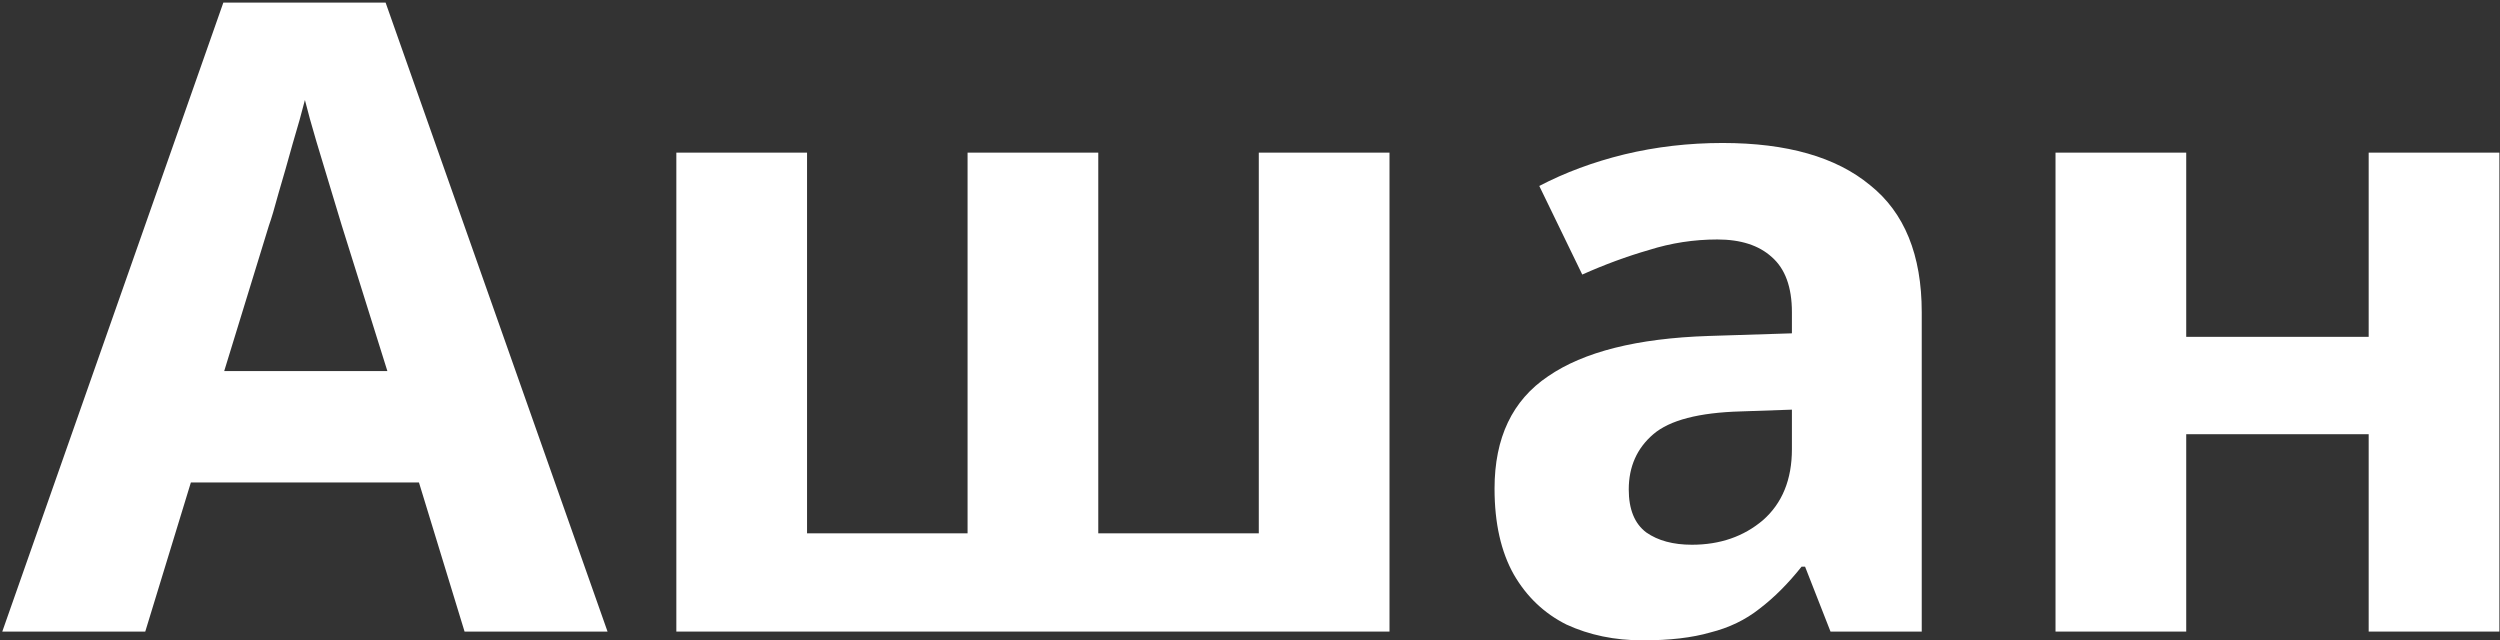
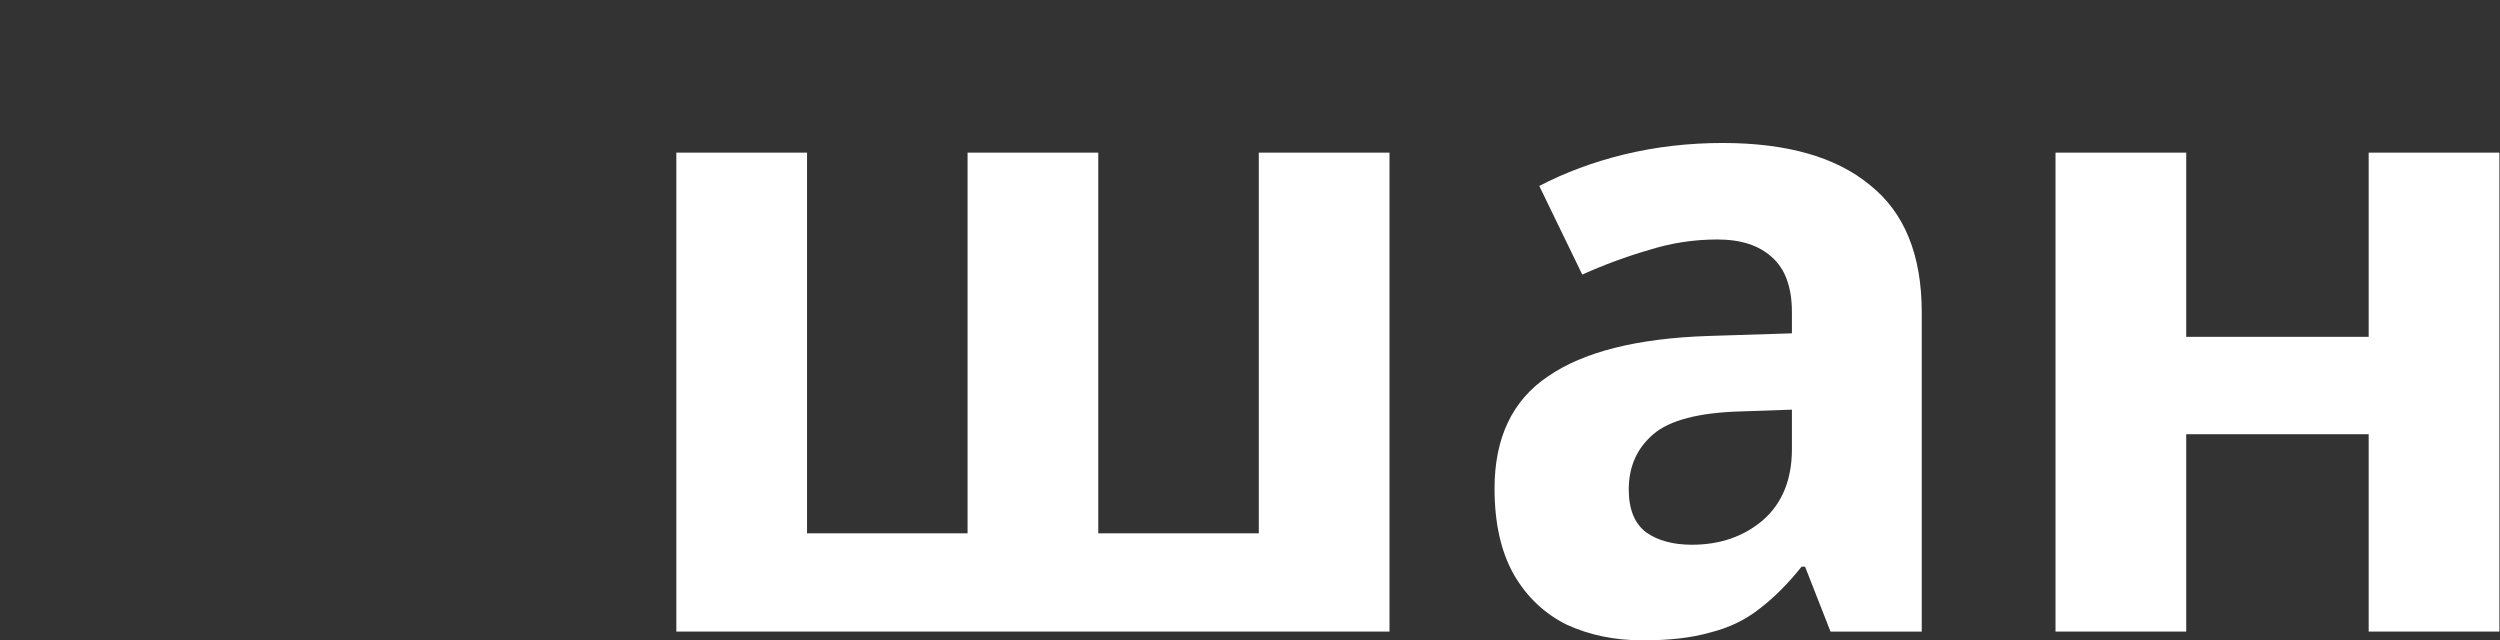
<svg xmlns="http://www.w3.org/2000/svg" width="285" height="73" viewBox="0 0 285 73" fill="none">
  <rect x="0" y="0" width="285" height="73" fill="#333333" stroke="none" />
-   <path d="M52.96 72L47.76 55H21.76L16.56 72H0.26L25.46 0.3H43.96L69.26 72H52.96ZM38.96 25.7C38.626 24.567 38.193 23.133 37.66 21.4C37.126 19.666 36.593 17.9 36.06 16.1C35.526 14.3 35.093 12.733 34.76 11.4C34.426 12.733 33.96 14.4 33.36 16.4C32.826 18.333 32.293 20.2 31.76 22C31.293 23.733 30.926 24.966 30.66 25.7L25.56 42.3H44.16L38.96 25.7Z" fill="white" />
  <path d="M158.403 17.4V72H77.103V17.4H92.003V60.8H110.303V17.4H125.203V60.8H143.503V17.4H158.403Z" fill="white" />
  <path d="M196.378 16.3C203.711 16.3 209.311 17.9 213.178 21.1C217.111 24.233 219.078 29.067 219.078 35.6V72H208.678L205.778 64.6H205.378C203.844 66.533 202.244 68.133 200.578 69.4C198.978 70.666 197.111 71.567 194.978 72.1C192.911 72.7 190.344 73 187.278 73C184.078 73 181.178 72.4 178.578 71.2C176.044 69.933 174.044 68.033 172.578 65.5C171.111 62.9 170.378 59.633 170.378 55.7C170.378 49.9 172.411 45.633 176.478 42.9C180.544 40.1 186.644 38.566 194.778 38.3L204.278 38V35.6C204.278 32.733 203.511 30.633 201.978 29.3C200.511 27.966 198.444 27.3 195.778 27.3C193.111 27.3 190.511 27.7 187.978 28.5C185.444 29.233 182.911 30.166 180.378 31.3L175.478 21.2C178.411 19.666 181.644 18.466 185.178 17.6C188.778 16.733 192.511 16.3 196.378 16.3ZM198.478 46.9C193.678 47.033 190.344 47.9 188.478 49.5C186.611 51.1 185.678 53.2 185.678 55.8C185.678 58.066 186.344 59.7 187.678 60.7C189.011 61.633 190.744 62.1 192.878 62.1C196.078 62.1 198.778 61.166 200.978 59.3C203.178 57.367 204.278 54.666 204.278 51.2V46.7L198.478 46.9Z" fill="white" />
  <path d="M249.229 17.4V38.4H270.029V17.4H284.929V72H270.029V49.5H249.229V72H234.329V17.4H249.229Z" fill="white" />
</svg>